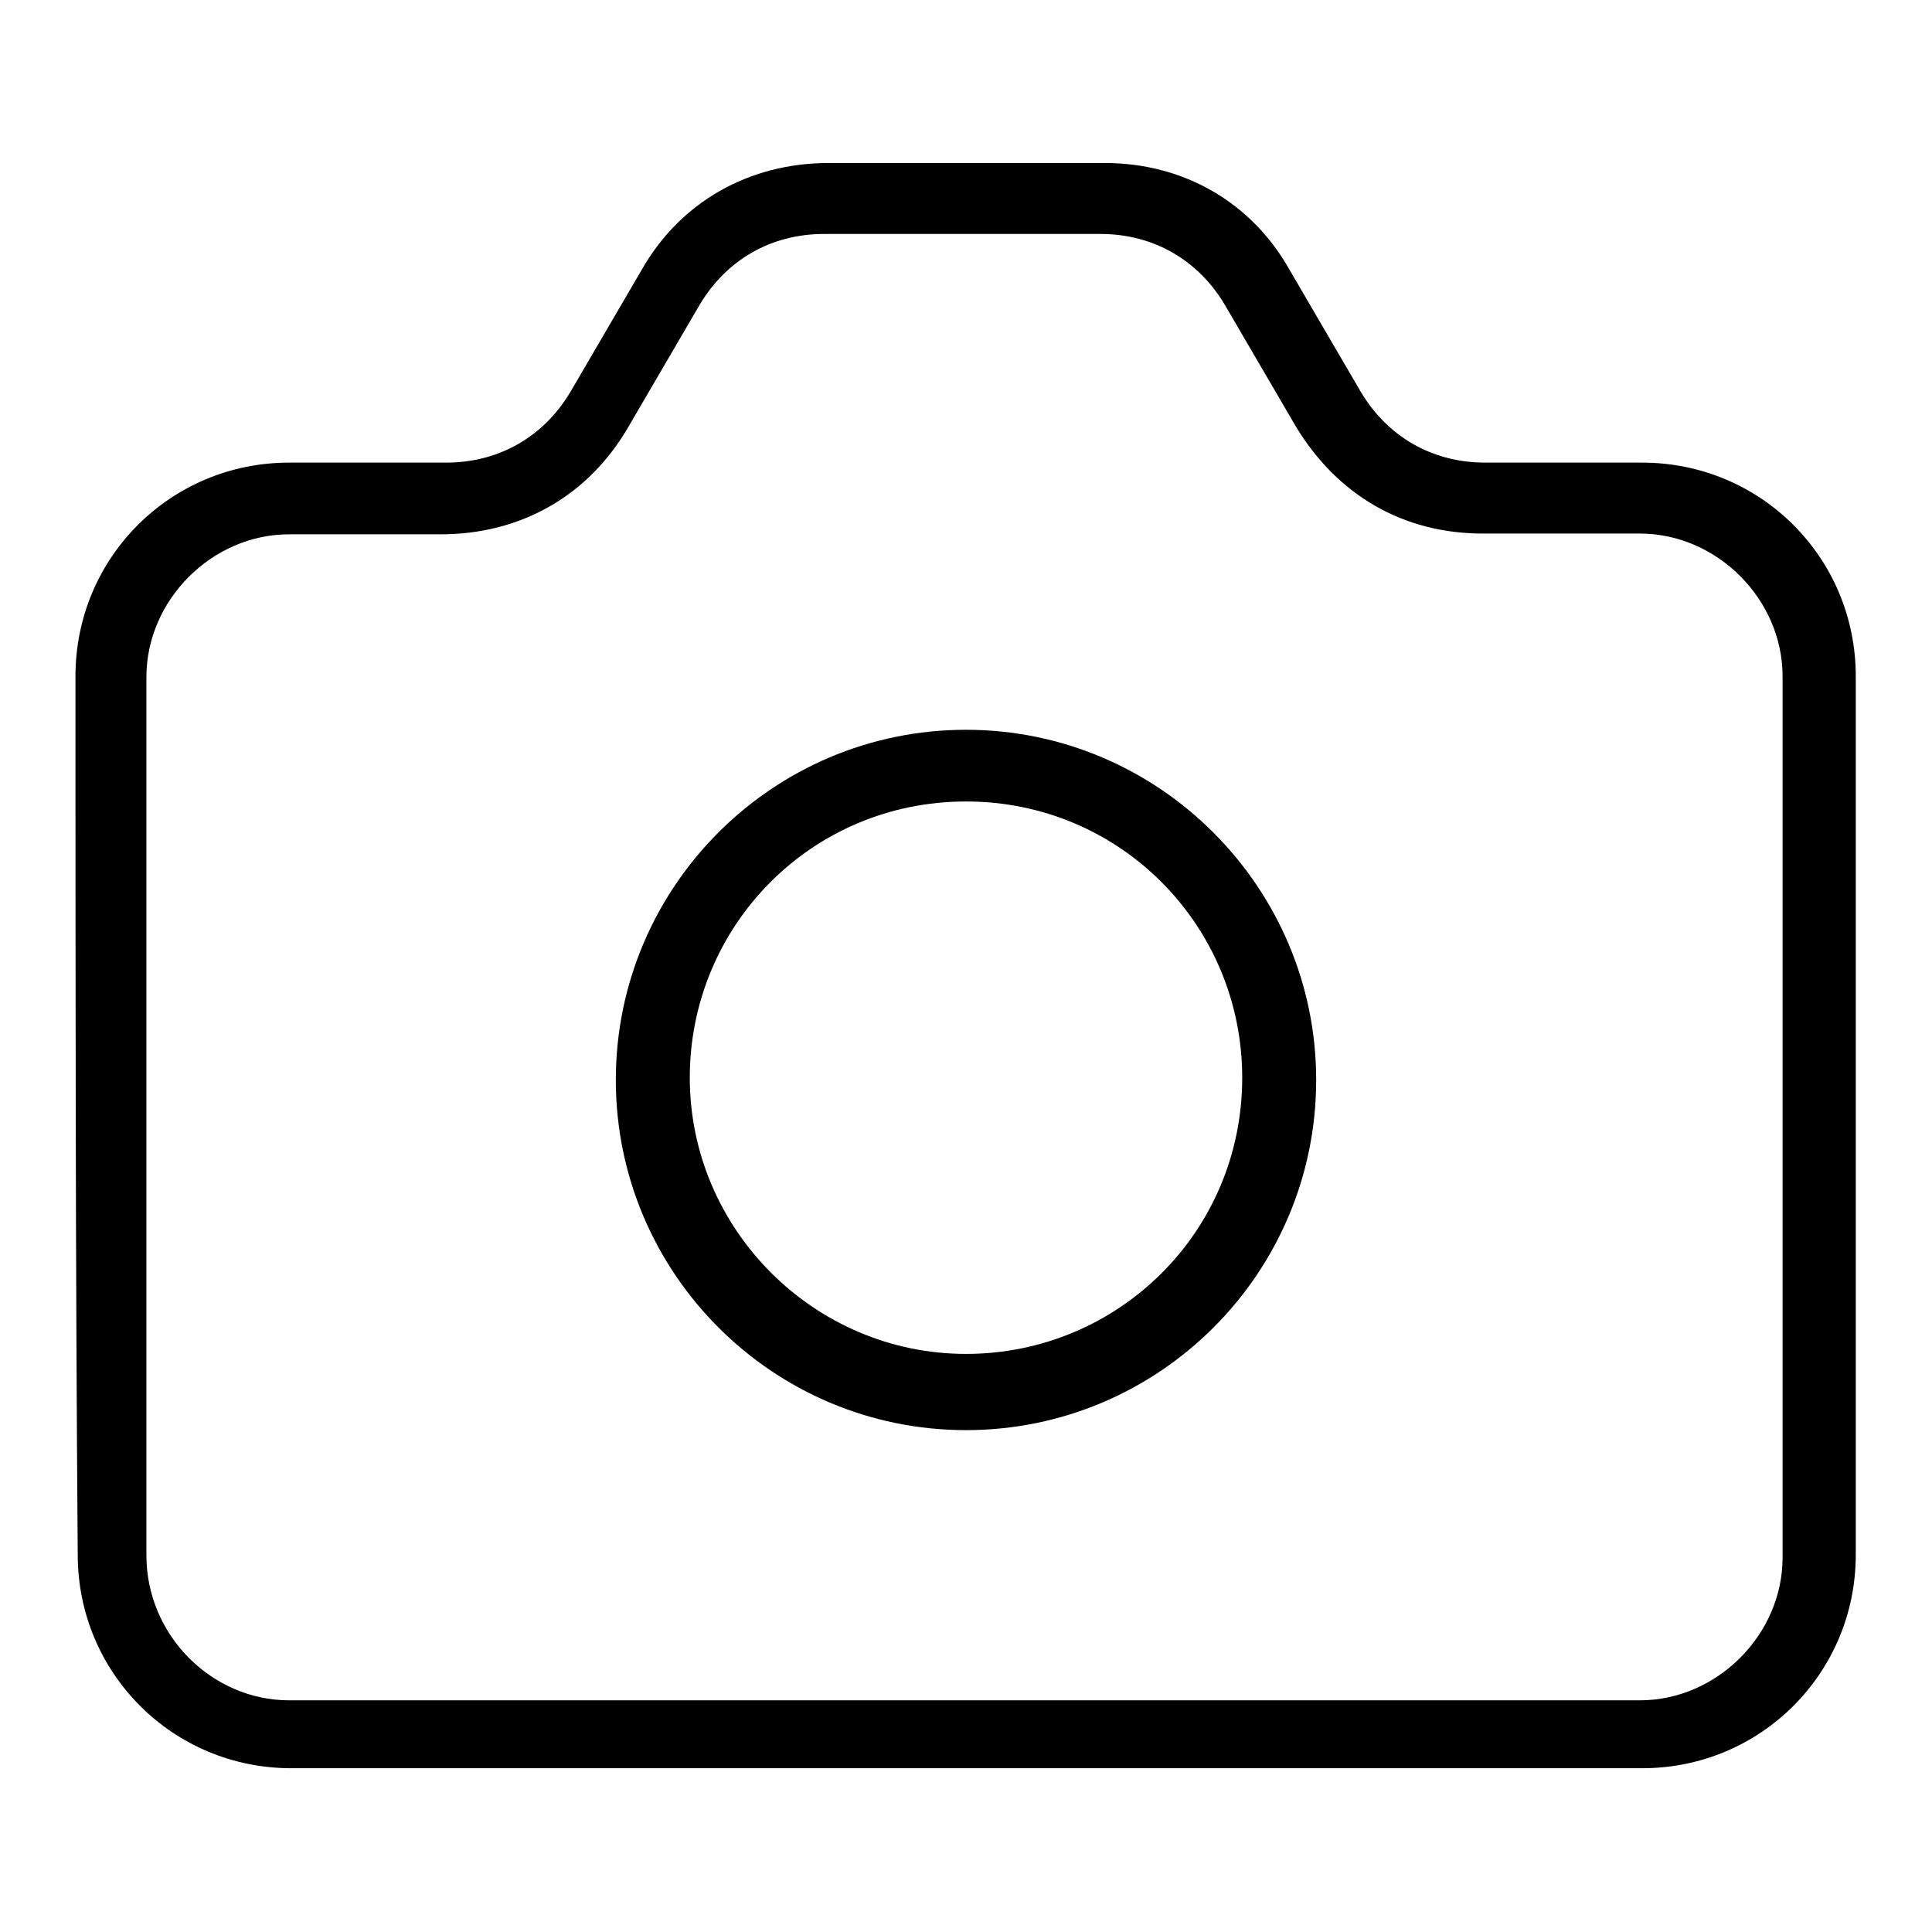
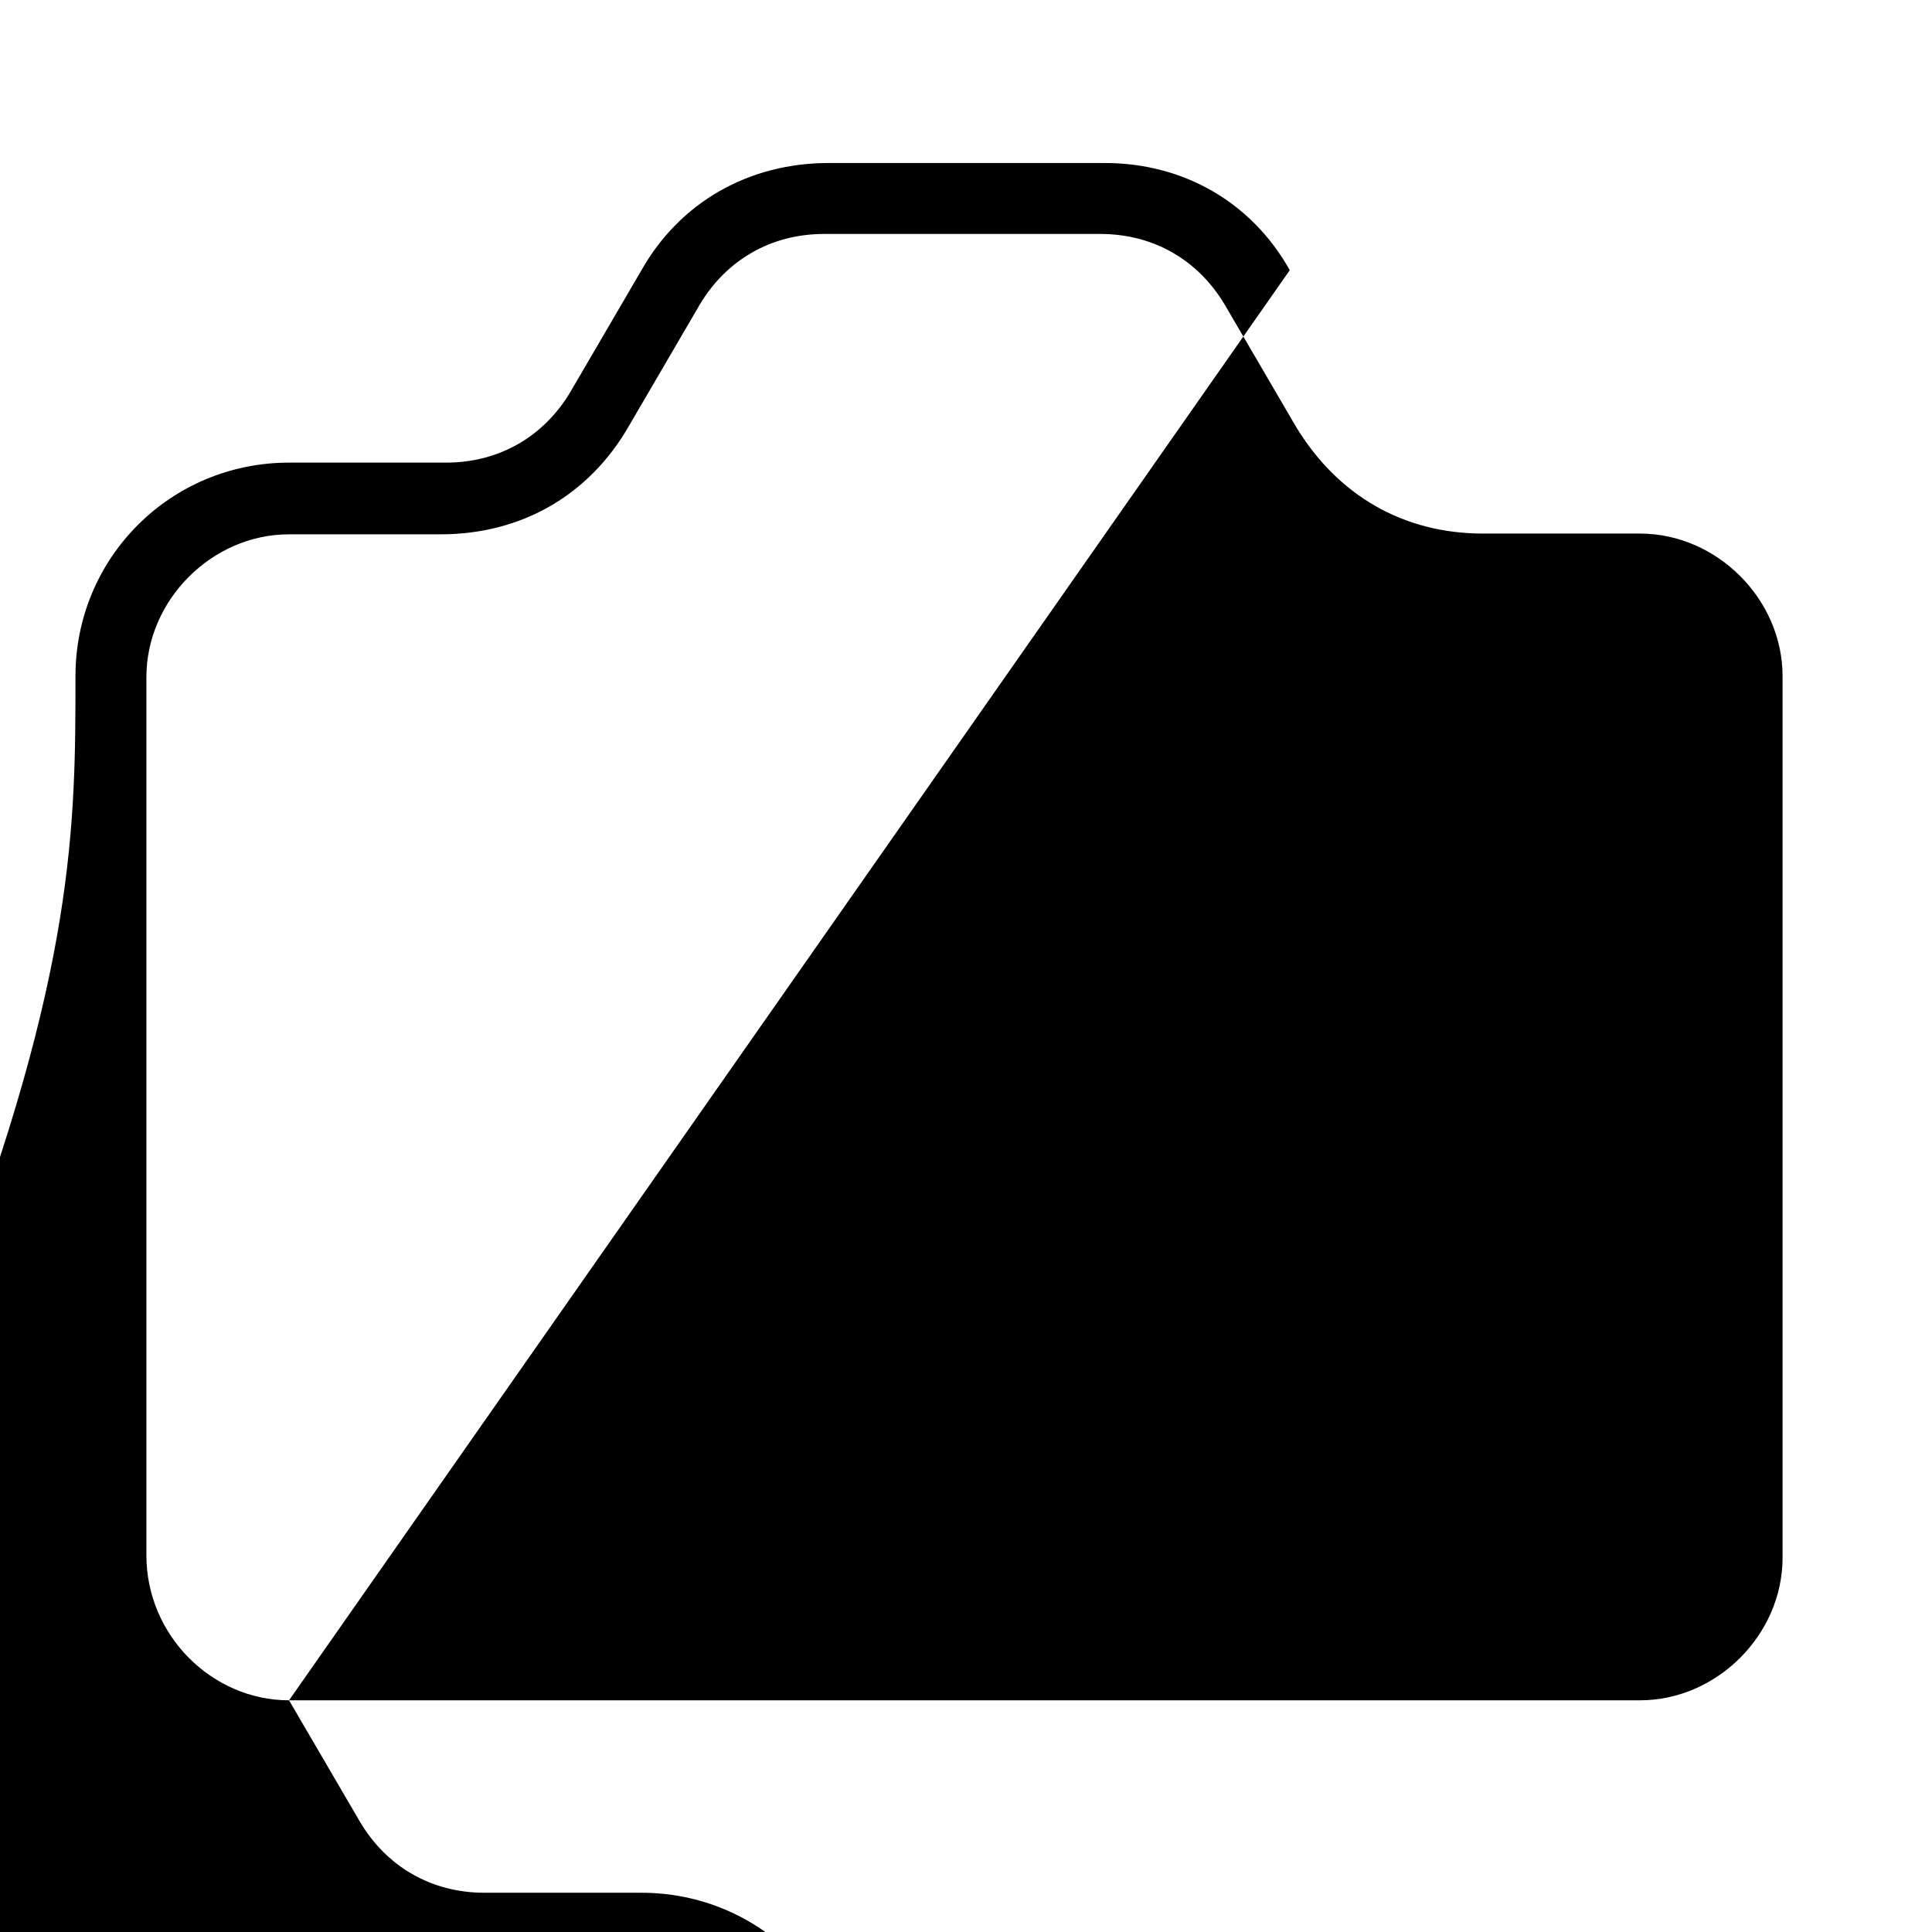
<svg xmlns="http://www.w3.org/2000/svg" version="1.1" x="0px" y="0px" viewBox="0 0 256 256" enable-background="new 0 0 256 256" xml:space="preserve">
  <g>
-     <path fill="#000000" d="M38.3,225.3h179c10.2,0,18.9-8.7,18.9-18.9V89.6c0-10.2-8.7-18.9-18.9-18.9h-20.8 c-10.6,0-19.3-5.1-24.8-14.2l-9.4-16.1c-3.5-5.9-9.4-9.4-16.5-9.4h-36.6c-7.1,0-13,3.5-16.5,9.4l-9.4,16.1 C78,65.7,69,70.8,58.4,70.8H38.3c-10.2,0-18.9,8.7-18.9,18.9v116.4C19.4,216.7,28.1,225.3,38.3,225.3L38.3,225.3L38.3,225.3z  M170.9,35.8l9.4,16.1c3.5,5.9,9.4,9.4,16.5,9.4h20.8c15.7,0,28.3,12.6,28.3,28.3c0,38.9,0,77.9,0,116.4 c0,15.7-12.6,28.3-28.3,28.3c-59.8,0-119.6,0-179,0c-15.7,0-28.3-12.6-28.3-28.3C10,167.5,10,128.6,10,89.6 c0-15.7,12.6-28.3,28.3-28.3h20.8c7.1,0,13-3.5,16.5-9.4l9.4-16.1c5.1-9,14.2-14.2,24.8-14.2h36.6 C156.7,21.6,165.8,26.7,170.9,35.8z" />
-     <path fill="#000000" d="M128,96.7c-25.6,0-46.4,20.8-46.4,46.4c0,25.6,20.8,46.4,46.4,46.4c25.6,0,46.4-20.8,46.4-46.4 C174.4,117.6,153.6,96.7,128,96.7L128,96.7z M128,106.2c20.5,0,36.6,16.5,36.6,36.6c0,20.5-16.5,36.6-36.6,36.6 c-20.1,0-36.6-16.5-36.6-36.6C91.4,122.7,107.5,106.2,128,106.2z" />
+     <path fill="#000000" d="M38.3,225.3h179c10.2,0,18.9-8.7,18.9-18.9V89.6c0-10.2-8.7-18.9-18.9-18.9h-20.8 c-10.6,0-19.3-5.1-24.8-14.2l-9.4-16.1c-3.5-5.9-9.4-9.4-16.5-9.4h-36.6c-7.1,0-13,3.5-16.5,9.4l-9.4,16.1 C78,65.7,69,70.8,58.4,70.8H38.3c-10.2,0-18.9,8.7-18.9,18.9v116.4C19.4,216.7,28.1,225.3,38.3,225.3L38.3,225.3L38.3,225.3z  l9.4,16.1c3.5,5.9,9.4,9.4,16.5,9.4h20.8c15.7,0,28.3,12.6,28.3,28.3c0,38.9,0,77.9,0,116.4 c0,15.7-12.6,28.3-28.3,28.3c-59.8,0-119.6,0-179,0c-15.7,0-28.3-12.6-28.3-28.3C10,167.5,10,128.6,10,89.6 c0-15.7,12.6-28.3,28.3-28.3h20.8c7.1,0,13-3.5,16.5-9.4l9.4-16.1c5.1-9,14.2-14.2,24.8-14.2h36.6 C156.7,21.6,165.8,26.7,170.9,35.8z" />
  </g>
</svg>